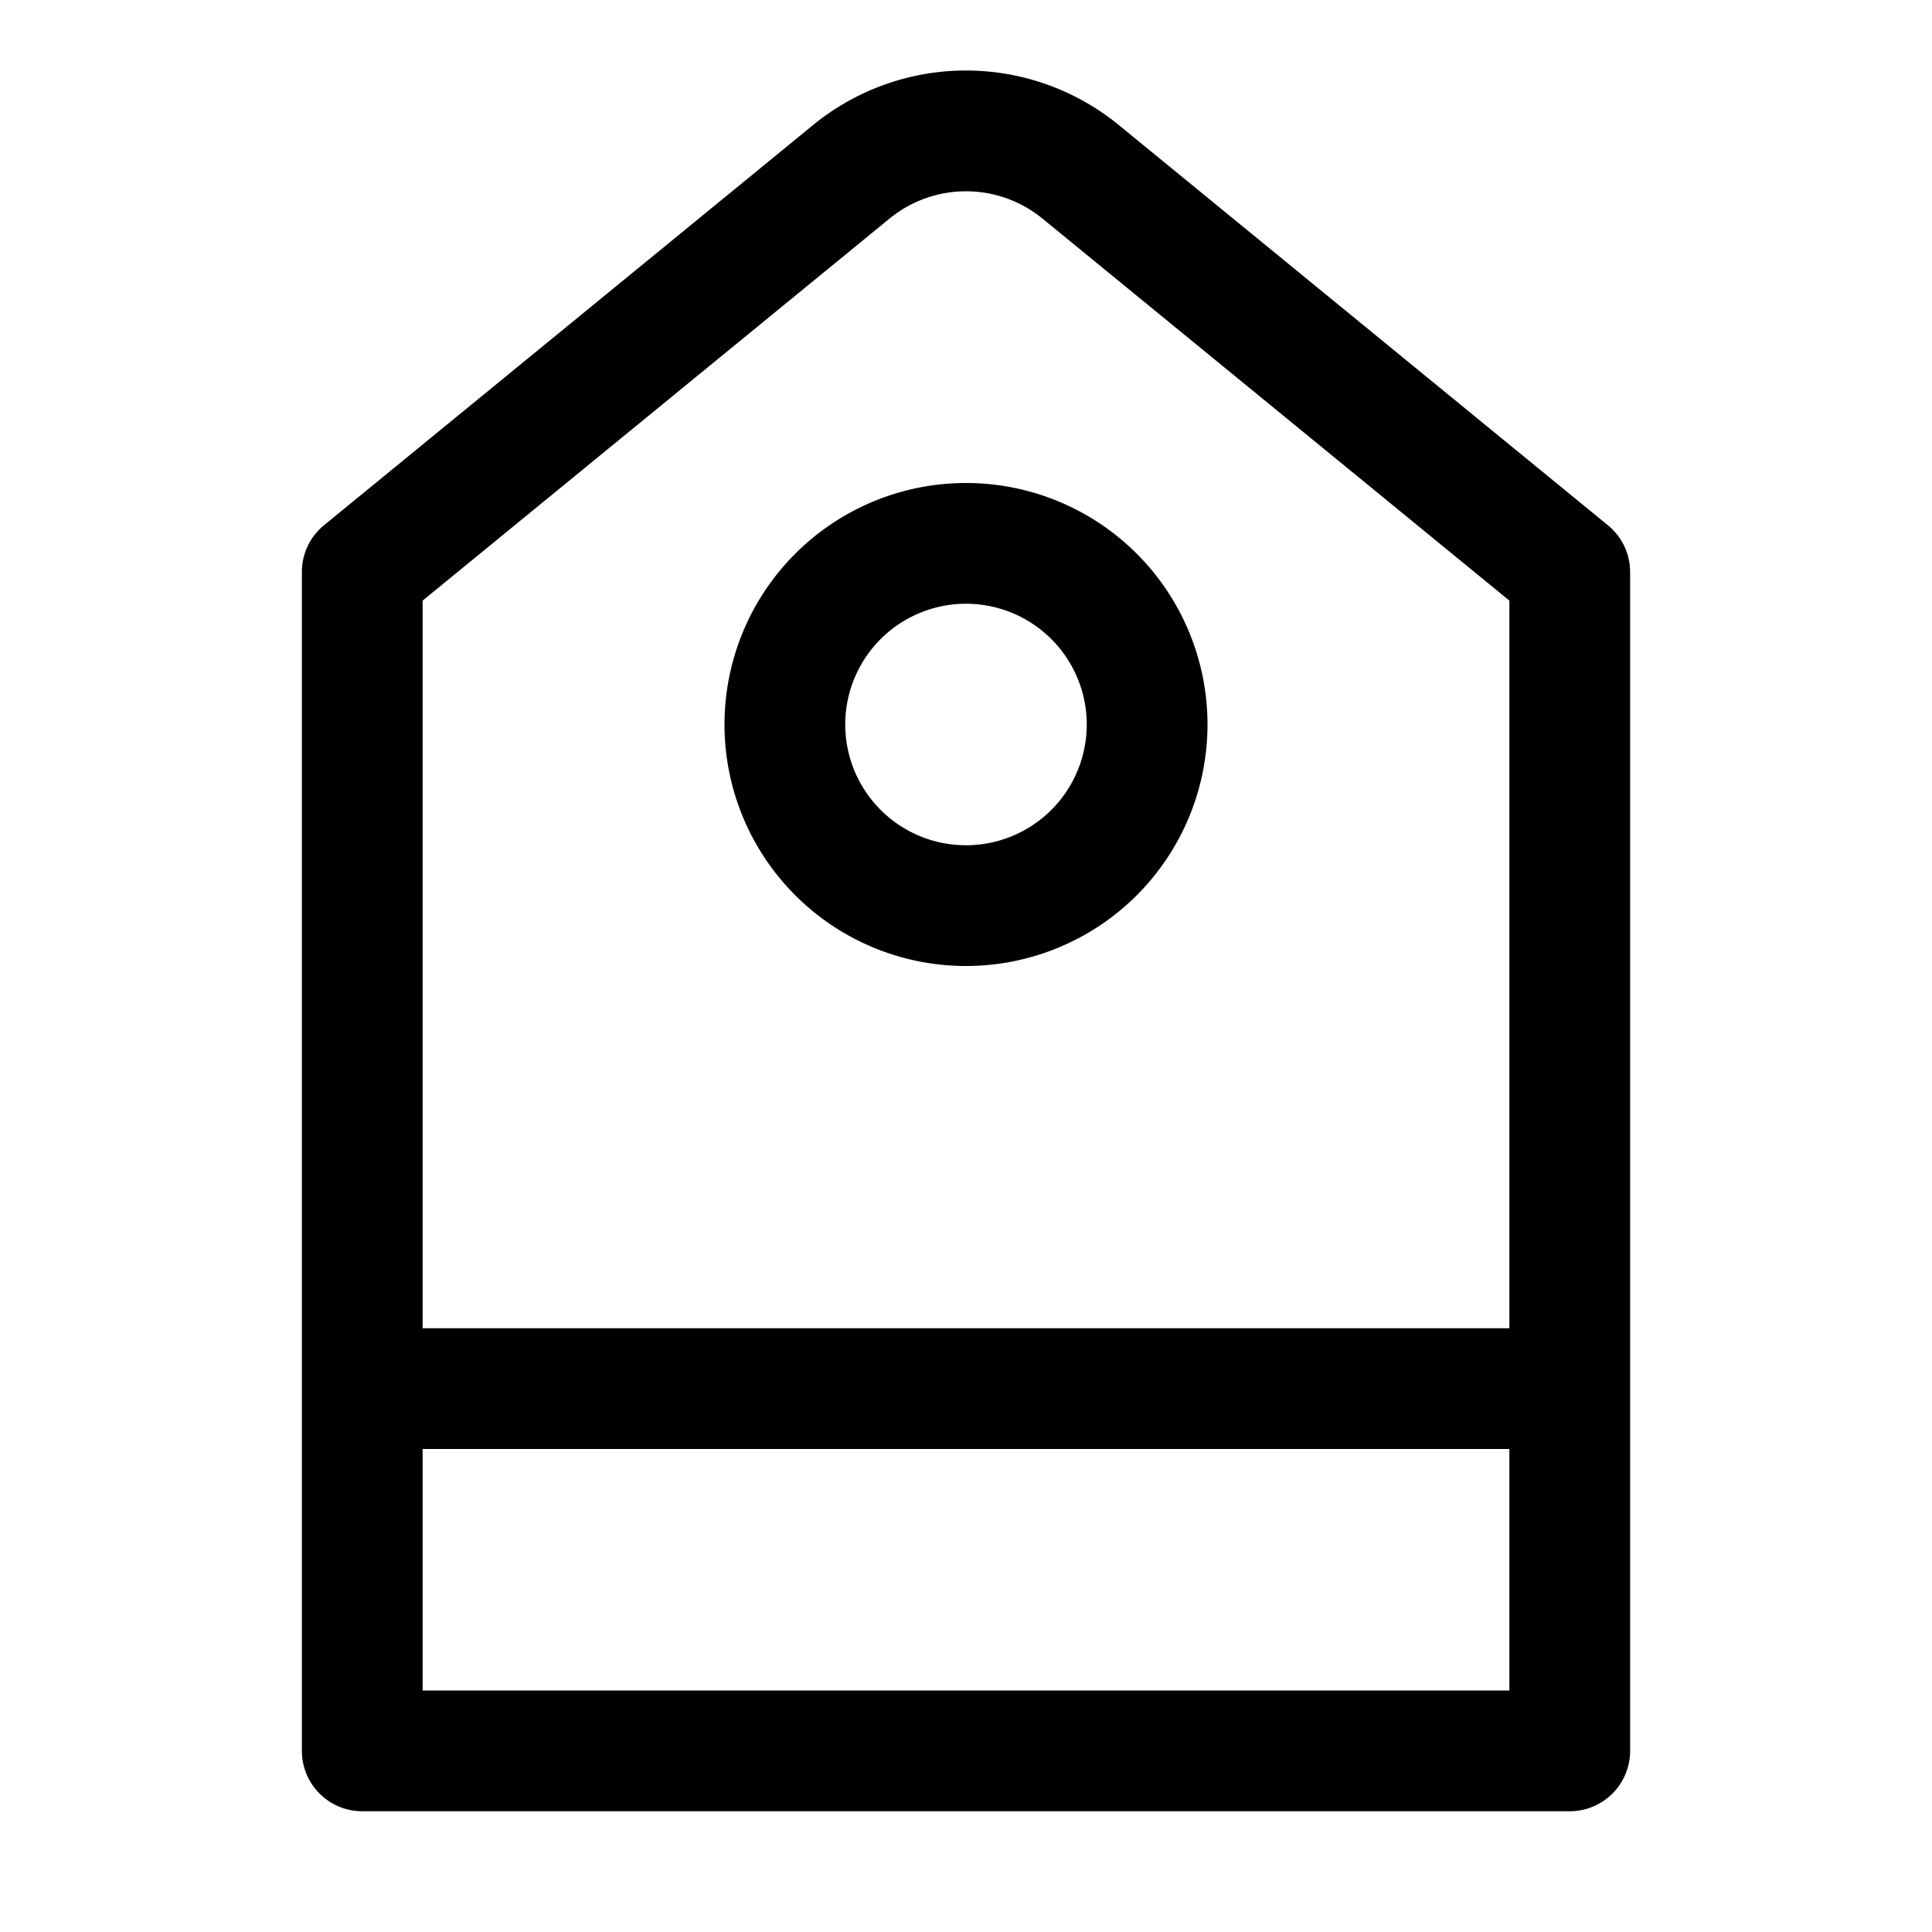
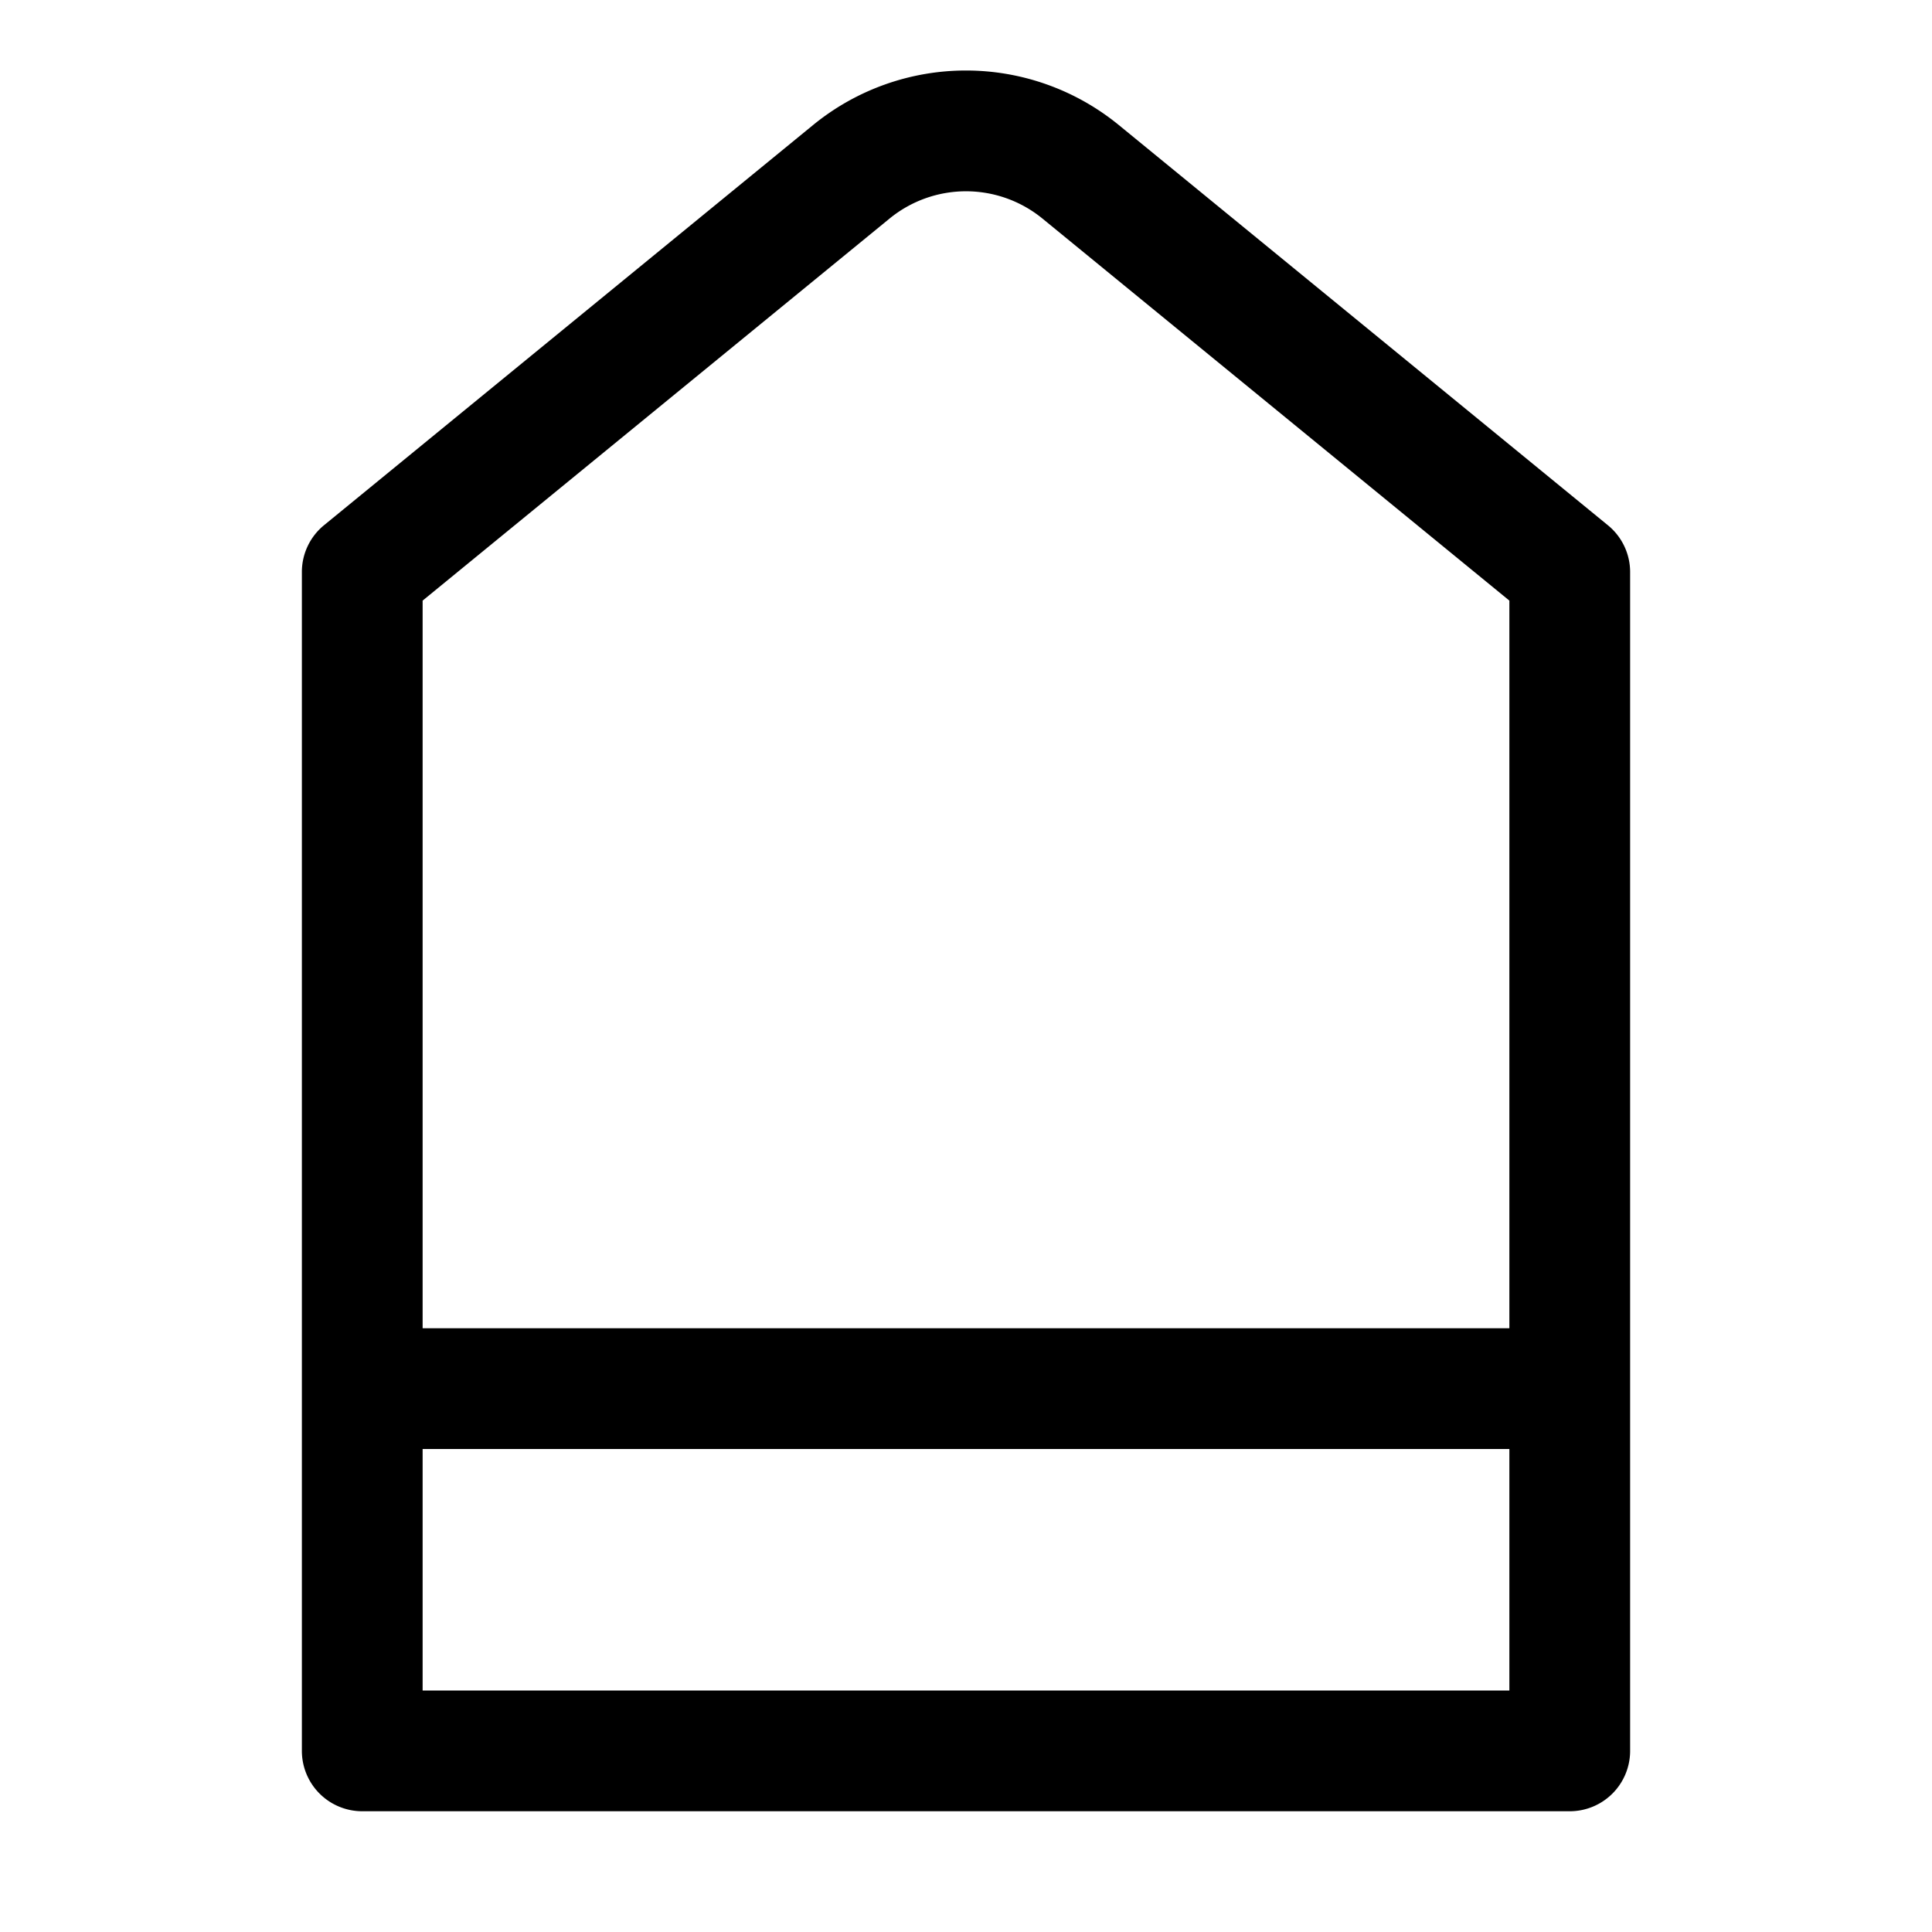
<svg xmlns="http://www.w3.org/2000/svg" viewBox="0 0 1024 1024">
  <path fill="currentColor" d="M224 704h576V318.336L552.512 115.84a64 64 0 0 0-81.024 0L224 318.336zm0 64v128h576V768zM593.024 66.304l259.2 212.096A32 32 0 0 1 864 303.168V928a32 32 0 0 1-32 32H192a32 32 0 0 1-32-32V303.168a32 32 0 0 1 11.712-24.768l259.2-212.096a128 128 0 0 1 162.112 0" />
-   <path fill="currentColor" d="M512 448a64 64 0 1 0 0-128 64 64 0 0 0 0 128m0 64a128 128 0 1 1 0-256 128 128 0 0 1 0 256" />
</svg>